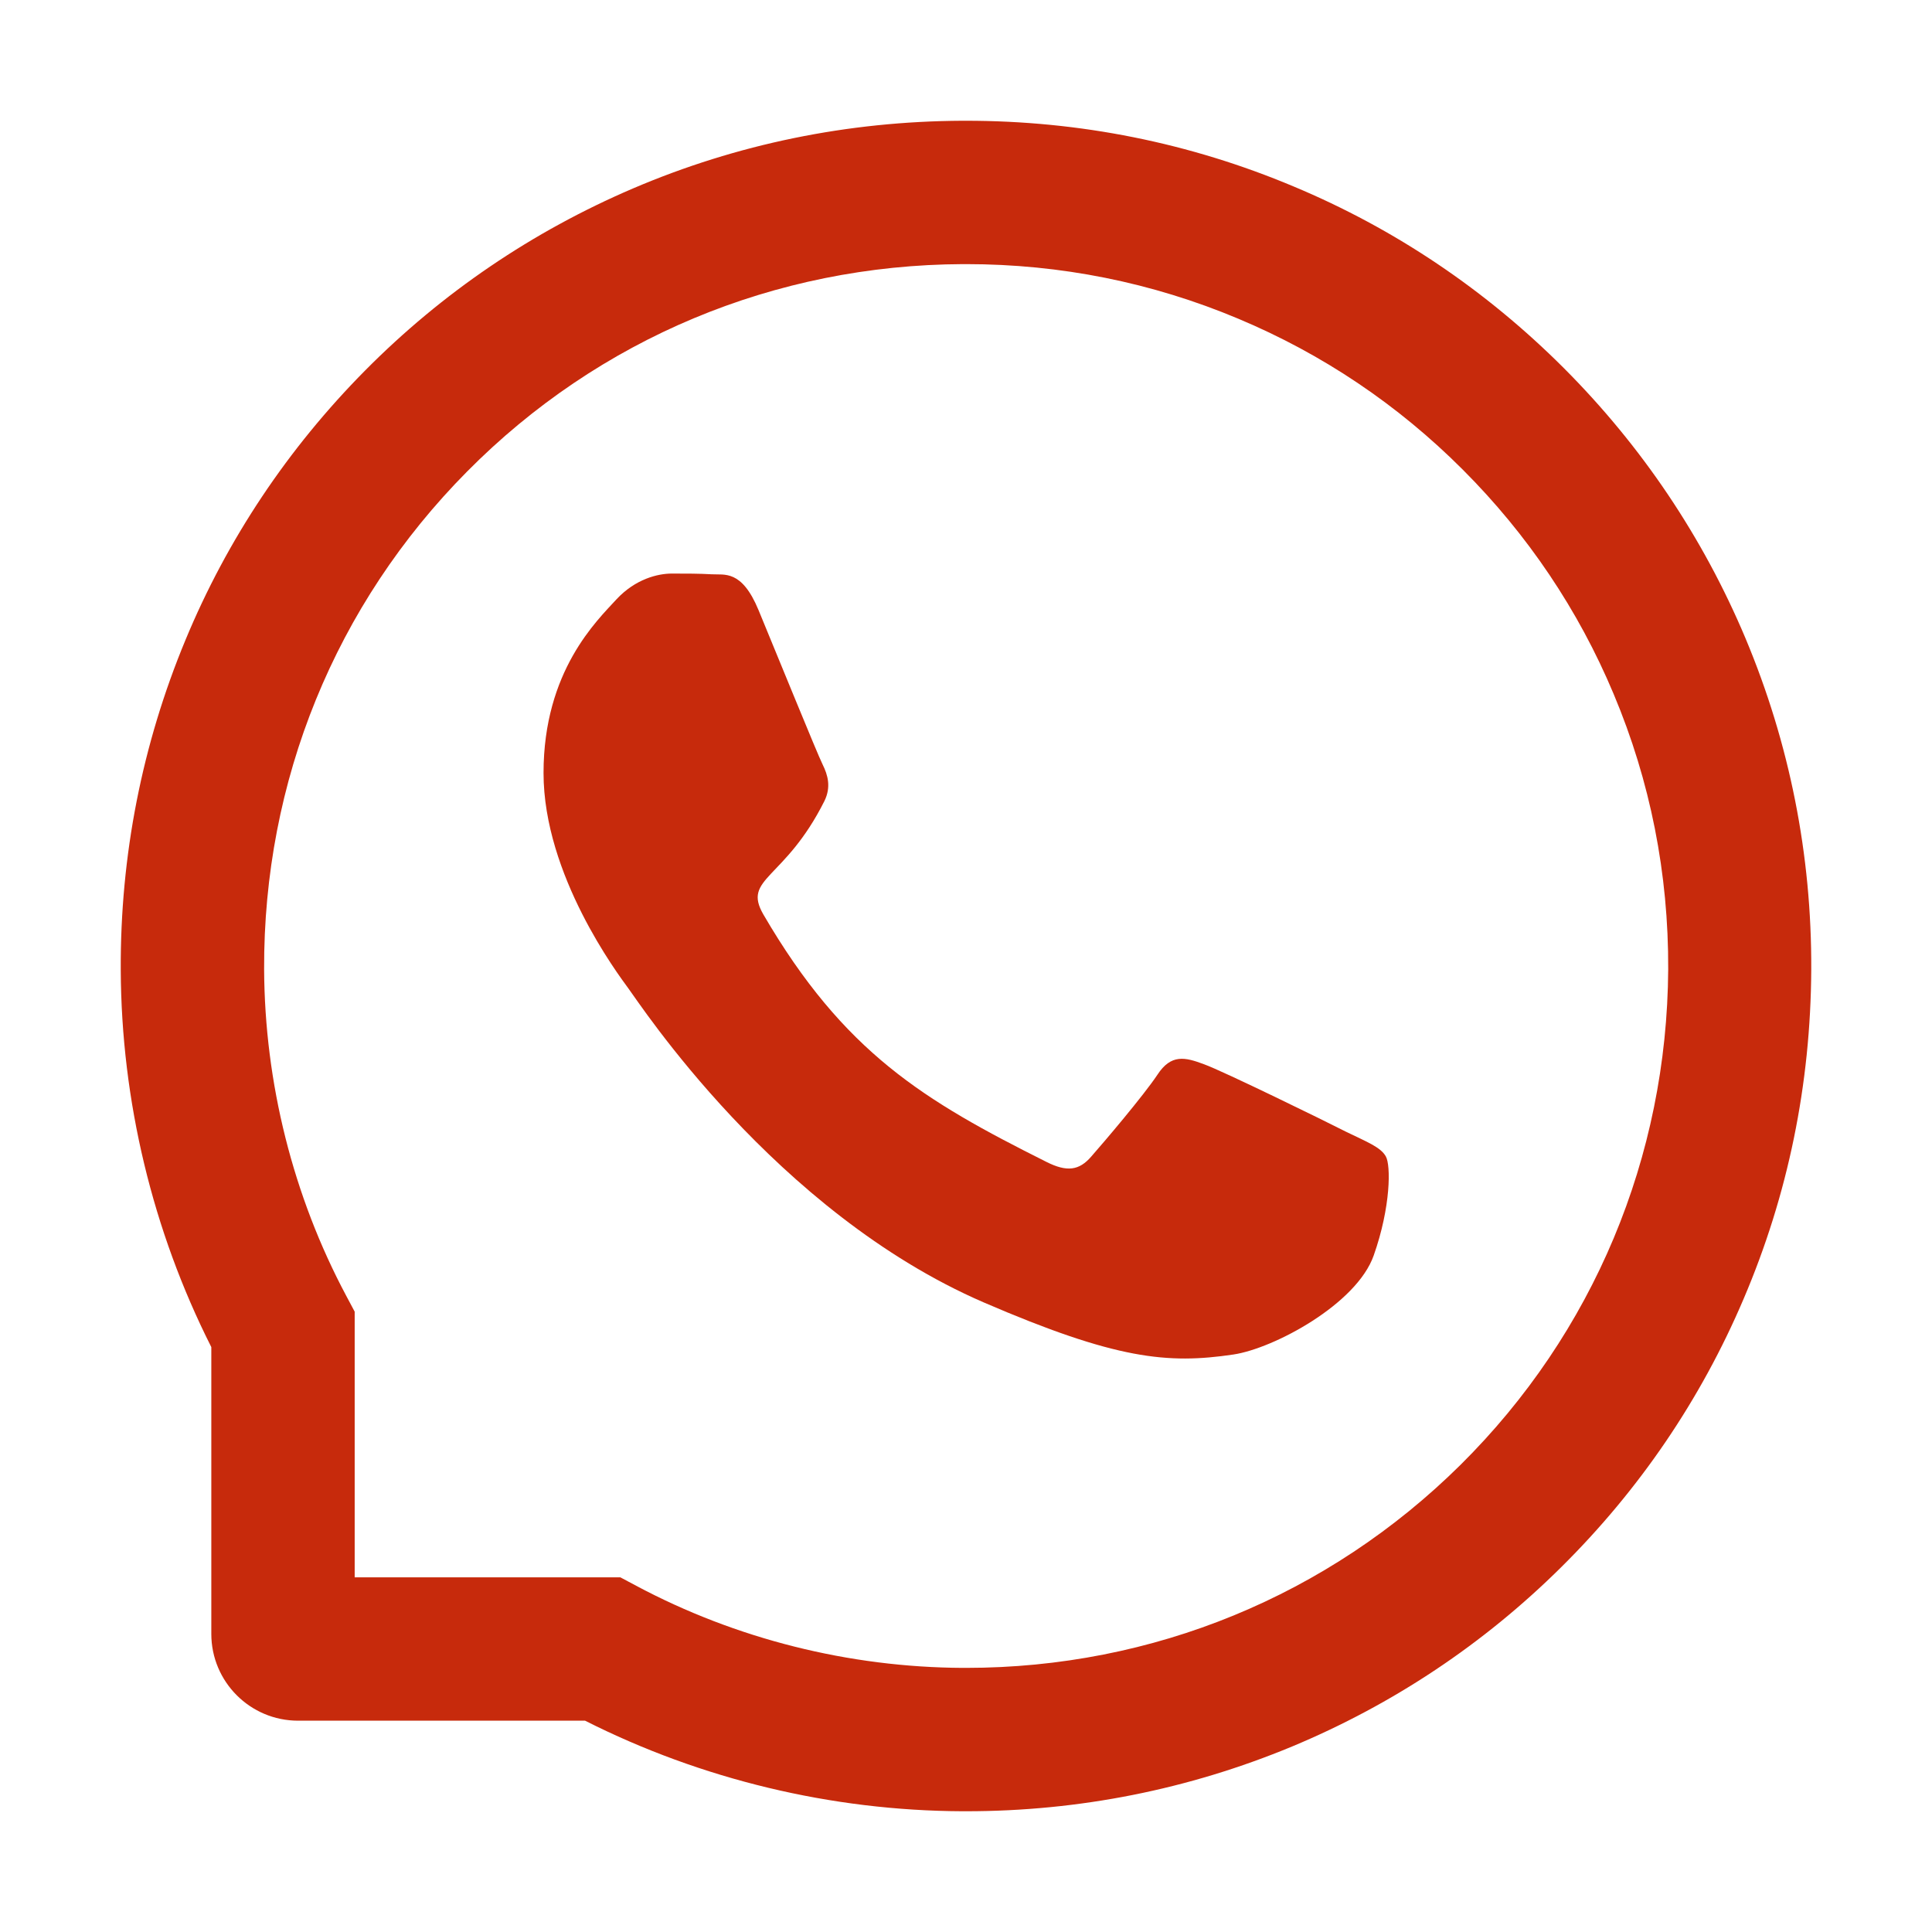
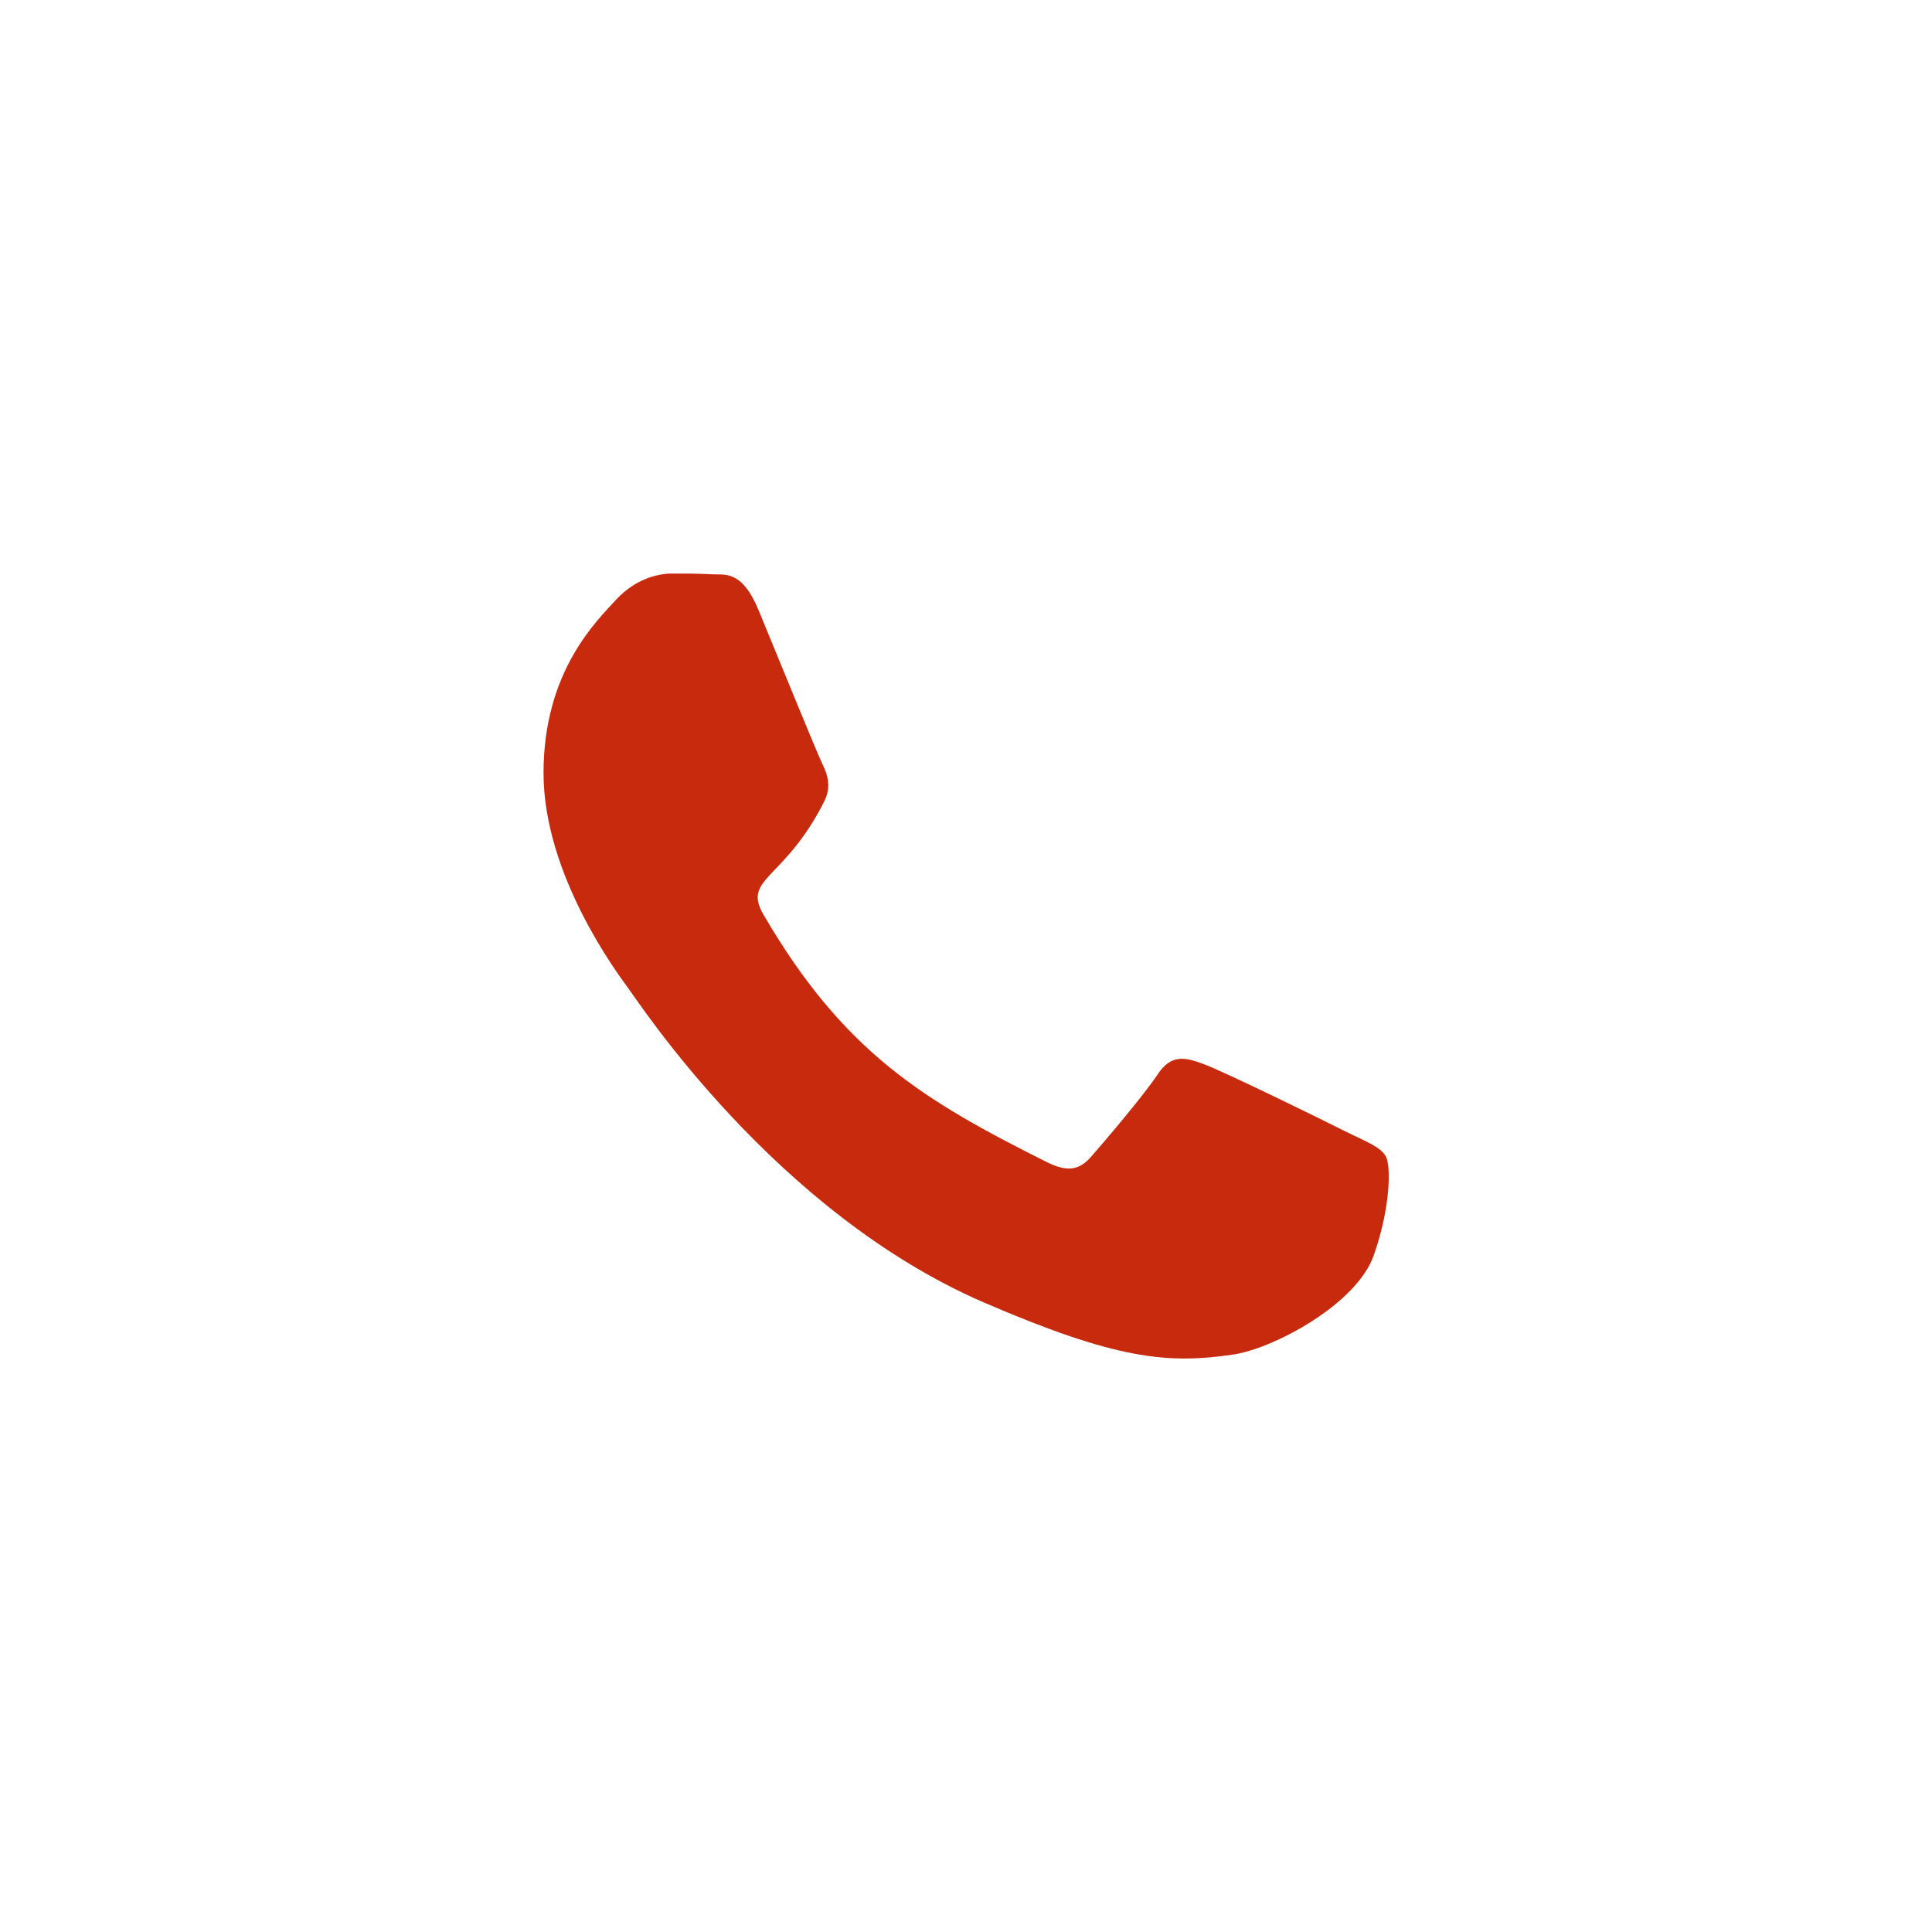
<svg xmlns="http://www.w3.org/2000/svg" width="24" height="24" viewBox="0 0 24 24" fill="none">
  <path d="M16.723 14.06C16.467 13.929 15.194 13.306 14.958 13.221C14.721 13.132 14.548 13.09 14.377 13.352C14.203 13.613 13.711 14.191 13.556 14.367C13.406 14.541 13.254 14.562 12.998 14.433C11.48 13.673 10.484 13.078 9.483 11.36C9.218 10.903 9.748 10.936 10.242 9.949C10.326 9.776 10.284 9.628 10.219 9.497C10.153 9.366 9.637 8.095 9.422 7.577C9.213 7.073 8.998 7.144 8.841 7.134C8.691 7.125 8.52 7.125 8.346 7.125C8.173 7.125 7.894 7.191 7.657 7.446C7.42 7.706 6.752 8.332 6.752 9.602C6.752 10.873 7.678 12.103 7.805 12.277C7.936 12.45 9.626 15.056 12.22 16.179C13.861 16.887 14.503 16.948 15.323 16.826C15.823 16.751 16.852 16.202 17.065 15.595C17.278 14.991 17.278 14.473 17.215 14.365C17.151 14.25 16.978 14.184 16.723 14.06Z" fill="#C72A0C" />
-   <path d="M21.684 7.931C21.155 6.673 20.395 5.543 19.427 4.573C18.459 3.605 17.33 2.843 16.069 2.316C14.78 1.774 13.411 1.5 12 1.5H11.953C10.533 1.507 9.157 1.788 7.863 2.341C6.614 2.876 5.494 3.635 4.535 4.603C3.577 5.571 2.824 6.696 2.304 7.95C1.765 9.248 1.493 10.629 1.5 12.049C1.507 13.676 1.896 15.291 2.625 16.734V20.297C2.625 20.892 3.108 21.375 3.703 21.375H7.268C8.712 22.104 10.327 22.493 11.953 22.5H12.002C13.406 22.5 14.768 22.228 16.05 21.696C17.304 21.173 18.431 20.423 19.397 19.465C20.365 18.506 21.127 17.386 21.659 16.137C22.212 14.843 22.493 13.467 22.5 12.047C22.507 10.62 22.23 9.234 21.684 7.931ZM18.143 18.197C16.5 19.823 14.32 20.719 12 20.719H11.96C10.547 20.712 9.143 20.36 7.903 19.699L7.706 19.594H4.406V16.294L4.301 16.097C3.64 14.857 3.288 13.453 3.281 12.04C3.272 9.703 4.165 7.509 5.803 5.857C7.439 4.205 9.626 3.291 11.963 3.281H12.002C13.174 3.281 14.311 3.509 15.382 3.959C16.427 4.397 17.365 5.027 18.171 5.834C18.975 6.638 19.608 7.577 20.046 8.623C20.501 9.705 20.728 10.854 20.723 12.04C20.709 14.374 19.793 16.561 18.143 18.197Z" fill="#C72A0C" />
</svg>